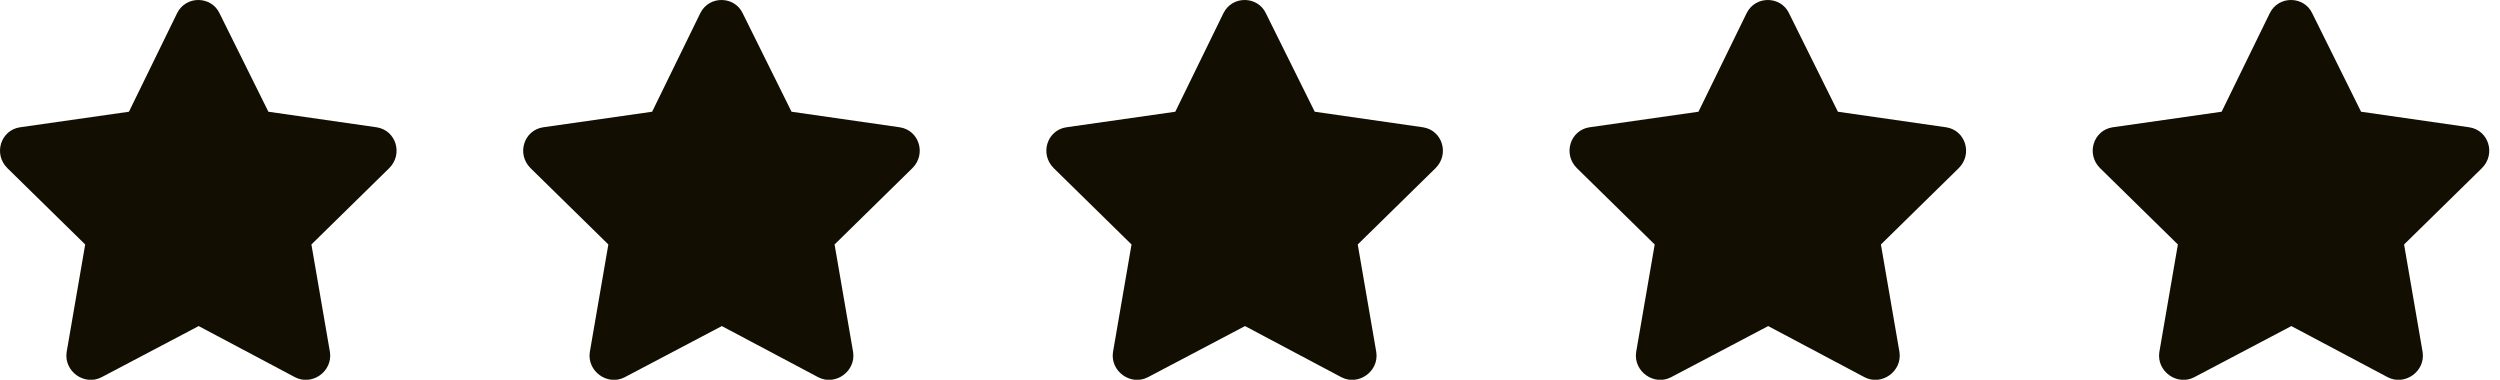
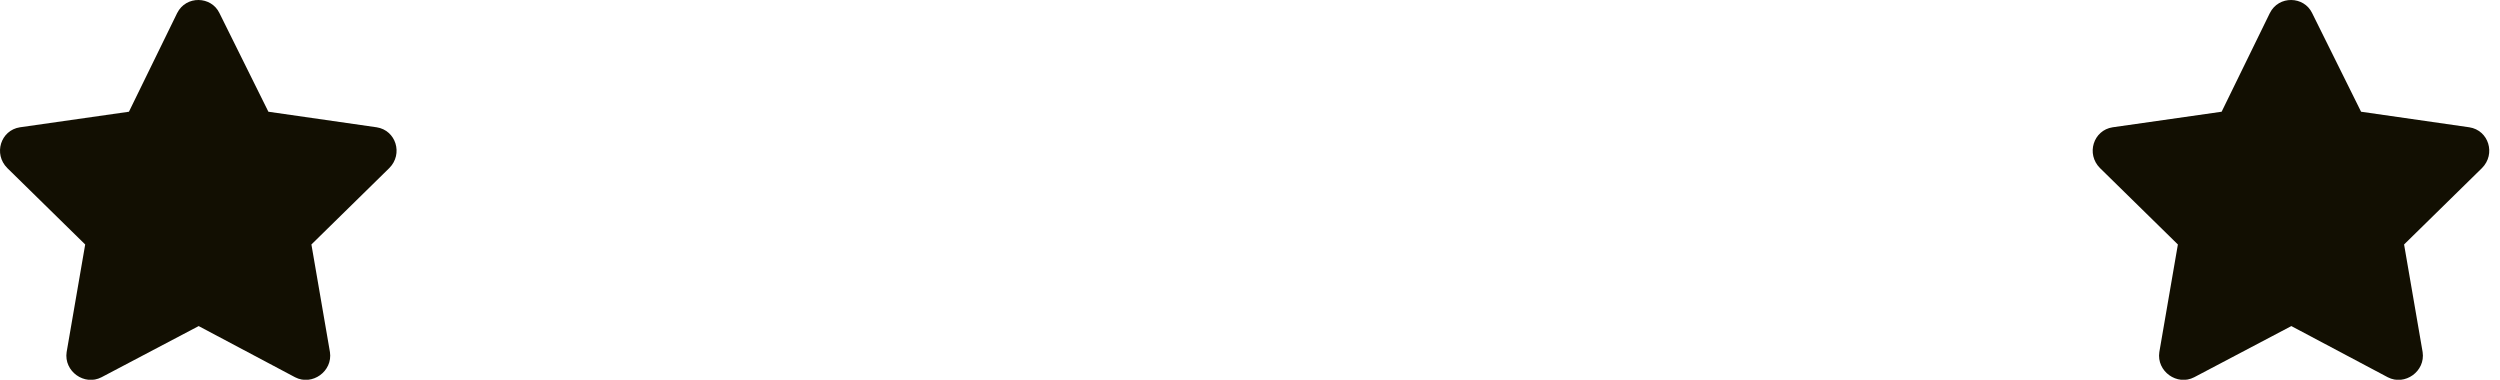
<svg xmlns="http://www.w3.org/2000/svg" width="158" height="24" viewBox="0 0 158 24" fill="none">
  <path d="M11.196 0.826C11.759 -0.299 13.352 -0.252 13.868 0.826L16.962 7.061L23.806 8.045C25.024 8.233 25.493 9.733 24.602 10.623L19.681 15.451L20.852 22.248C21.04 23.467 19.727 24.404 18.649 23.842L12.556 20.608L6.415 23.842C5.337 24.404 4.024 23.467 4.212 22.248L5.384 15.451L0.462 10.623C-0.429 9.733 0.04 8.233 1.259 8.045L8.149 7.061L11.196 0.826Z" fill="#120F02" />
-   <path d="M44.261 0.826C44.823 -0.299 46.417 -0.252 46.932 0.826L50.026 7.061L56.87 8.045C58.089 8.233 58.557 9.733 57.667 10.623L52.745 15.451L53.917 22.248C54.104 23.467 52.792 24.404 51.714 23.842L45.62 20.608L39.479 23.842C38.401 24.404 37.089 23.467 37.276 22.248L38.448 15.451L33.526 10.623C32.636 9.733 33.104 8.233 34.323 8.045L41.214 7.061L44.261 0.826Z" fill="#120F02" />
-   <path d="M77.325 0.826C77.888 -0.299 79.481 -0.252 79.997 0.826L83.091 7.061L89.934 8.045C91.153 8.233 91.622 9.733 90.731 10.623L85.809 15.451L86.981 22.248C87.169 23.467 85.856 24.404 84.778 23.842L78.684 20.608L72.544 23.842C71.466 24.404 70.153 23.467 70.341 22.248L71.513 15.451L66.591 10.623C65.7 9.733 66.169 8.233 67.388 8.045L74.278 7.061L77.325 0.826Z" fill="#120F02" />
-   <path d="M110.39 0.826C110.952 -0.299 112.546 -0.252 113.061 0.826L116.155 7.061L122.999 8.045C124.218 8.233 124.686 9.733 123.796 10.623L118.874 15.451L120.046 22.248C120.233 23.467 118.921 24.404 117.843 23.842L111.749 20.608L105.608 23.842C104.53 24.404 103.218 23.467 103.405 22.248L104.577 15.451L99.655 10.623C98.765 9.733 99.233 8.233 100.452 8.045L107.343 7.061L110.39 0.826Z" fill="#120F02" />
  <path d="M143.454 0.826C144.017 -0.299 145.61 -0.252 146.126 0.826L149.22 7.061L156.063 8.045C157.282 8.233 157.751 9.733 156.86 10.623L151.938 15.451L153.11 22.248C153.298 23.467 151.985 24.404 150.907 23.842L144.813 20.608L138.673 23.842C137.595 24.404 136.282 23.467 136.47 22.248L137.642 15.451L132.72 10.623C131.829 9.733 132.298 8.233 133.517 8.045L140.407 7.061L143.454 0.826Z" fill="#120F02" />
</svg>